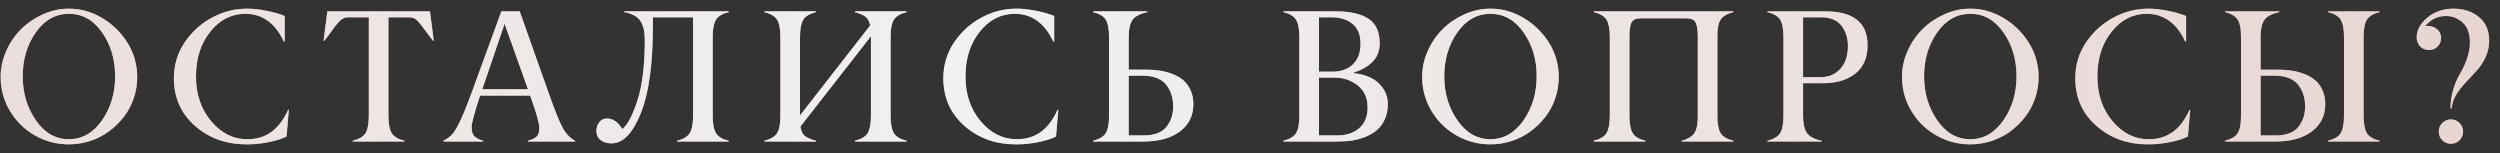
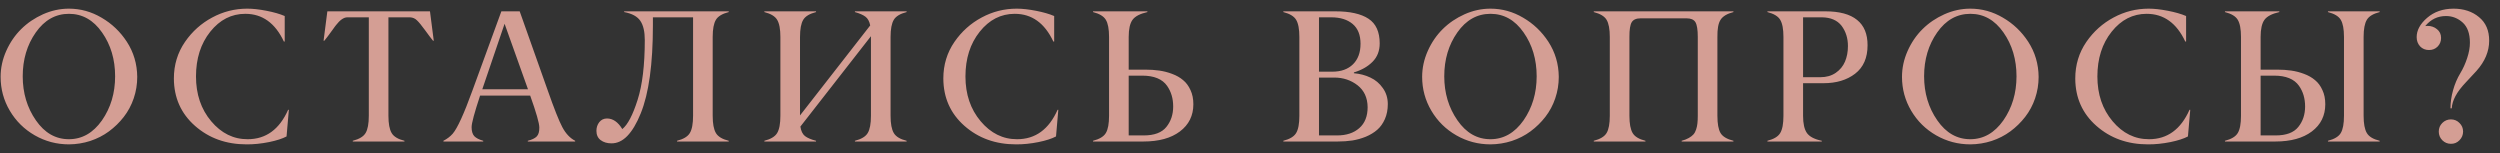
<svg xmlns="http://www.w3.org/2000/svg" width="212" height="13" viewBox="0 0 212 13" fill="none">
  <rect x="0" y="0" width="212" height="13" fill="#333333" stroke="none" />
  <path d="M3.044 10.203C3.783 11.271 4.716 11.805 5.841 11.805C6.96 11.805 7.895 11.273 8.645 10.211C9.39 9.138 9.762 7.891 9.762 6.469C9.762 5.042 9.393 3.802 8.653 2.75C7.919 1.698 6.984 1.172 5.848 1.172C4.713 1.172 3.776 1.698 3.036 2.75C2.296 3.802 1.927 5.042 1.927 6.469C1.927 7.885 2.299 9.13 3.044 10.203ZM5.841 0.734C6.825 0.734 7.749 0.99 8.614 1.5C9.484 2.005 10.197 2.685 10.755 3.539C11.333 4.43 11.627 5.422 11.637 6.516C11.637 7.146 11.539 7.753 11.341 8.336C11.143 8.919 10.861 9.445 10.497 9.914C10.137 10.378 9.718 10.787 9.239 11.141C8.765 11.49 8.236 11.76 7.653 11.953C7.07 12.141 6.468 12.237 5.848 12.242C4.807 12.242 3.841 11.987 2.95 11.477C2.059 10.966 1.354 10.271 0.833 9.391C0.312 8.51 0.052 7.552 0.052 6.516C0.052 5.766 0.21 5.034 0.528 4.32C0.846 3.607 1.268 2.99 1.794 2.469C2.32 1.948 2.937 1.529 3.645 1.211C4.359 0.893 5.091 0.734 5.841 0.734ZM20.909 12.242C19.18 12.242 17.722 11.719 16.534 10.672C15.347 9.625 14.751 8.286 14.745 6.656C14.745 5.5 15.06 4.464 15.691 3.547C16.3 2.667 17.068 1.979 17.995 1.484C18.922 0.984 19.915 0.734 20.972 0.734C21.441 0.734 21.982 0.794 22.597 0.914C23.217 1.034 23.732 1.182 24.144 1.359V3.523H24.073C23.339 1.956 22.248 1.172 20.8 1.172C19.628 1.172 18.639 1.677 17.831 2.688C17.024 3.698 16.62 4.964 16.62 6.484C16.62 7.995 17.05 9.26 17.909 10.281C18.769 11.302 19.8 11.81 21.003 11.805C22.55 11.805 23.693 10.974 24.433 9.312H24.495L24.3 11.57C23.946 11.758 23.454 11.917 22.823 12.047C22.152 12.182 21.514 12.247 20.909 12.242ZM34.298 11.938V12H29.916V11.938C30.462 11.797 30.825 11.578 31.002 11.281C31.184 10.979 31.275 10.492 31.275 9.82V1.469H29.455C29.153 1.469 28.83 1.693 28.486 2.141C28.47 2.161 28.436 2.206 28.384 2.273C28.337 2.341 28.285 2.414 28.228 2.492C28.171 2.565 28.113 2.643 28.056 2.727C27.879 2.977 27.694 3.219 27.502 3.453H27.439L27.759 0.961H36.462L36.783 3.453H36.72C36.585 3.292 36.358 2.992 36.041 2.555C35.749 2.154 35.522 1.878 35.361 1.727C35.2 1.565 35.002 1.479 34.767 1.469H32.939V9.82C32.939 10.487 33.03 10.974 33.212 11.281C33.39 11.583 33.752 11.802 34.298 11.938ZM40.898 7.57H44.773L42.789 2.016L40.898 7.57ZM48.773 11.938V12H44.758V11.938C45.107 11.849 45.357 11.729 45.508 11.578C45.664 11.422 45.74 11.167 45.734 10.812C45.734 10.453 45.477 9.552 44.961 8.109H40.711C40.232 9.557 39.992 10.448 39.992 10.781C39.992 11.125 40.068 11.38 40.219 11.547C40.375 11.708 40.628 11.838 40.977 11.938V12H37.602V11.938C37.919 11.776 38.182 11.575 38.391 11.336C38.786 10.878 39.341 9.664 40.055 7.695L42.516 0.961H44.07L46.453 7.68C46.99 9.211 47.398 10.242 47.68 10.773C47.971 11.325 48.336 11.713 48.773 11.938ZM61.795 11.938V12H57.413V11.938C57.959 11.797 58.321 11.578 58.498 11.281C58.681 10.979 58.772 10.492 58.772 9.82V1.469H55.366V2.141C55.366 5.432 55.022 7.924 54.334 9.617C53.991 10.466 53.61 11.104 53.194 11.531C52.782 11.953 52.332 12.162 51.842 12.156C51.483 12.156 51.181 12.065 50.936 11.883C50.696 11.7 50.577 11.438 50.577 11.094C50.577 10.812 50.657 10.568 50.819 10.359C50.985 10.151 51.204 10.047 51.475 10.047C51.975 10.047 52.407 10.346 52.772 10.945C53.23 10.575 53.663 9.75 54.069 8.469C54.475 7.198 54.678 5.505 54.678 3.391C54.678 2.682 54.553 2.143 54.303 1.773C54.053 1.398 53.595 1.148 52.928 1.023V0.961H61.795V1.023C61.248 1.164 60.886 1.383 60.709 1.68C60.527 1.982 60.436 2.466 60.436 3.133V9.82C60.436 10.487 60.527 10.974 60.709 11.281C60.886 11.583 61.248 11.802 61.795 11.938ZM76.88 11.938V12H72.497V11.938C73.044 11.797 73.406 11.578 73.583 11.281C73.765 10.979 73.856 10.492 73.856 9.82V3.07L67.872 10.734C67.929 11.109 68.059 11.378 68.263 11.539C68.466 11.695 68.778 11.828 69.2 11.938V12H64.817V11.938C65.364 11.797 65.726 11.578 65.903 11.281C66.085 10.979 66.177 10.492 66.177 9.82V3.133C66.177 2.466 66.085 1.982 65.903 1.68C65.726 1.383 65.364 1.164 64.817 1.023V0.961H69.2V1.023C68.653 1.164 68.291 1.383 68.114 1.68C67.932 1.982 67.841 2.466 67.841 3.133V9.789L73.794 2.156C73.726 1.812 73.591 1.565 73.388 1.414C73.184 1.263 72.888 1.133 72.497 1.023V0.961H76.88V1.023C76.333 1.164 75.971 1.383 75.794 1.68C75.612 1.982 75.52 2.466 75.52 3.133V9.82C75.52 10.487 75.612 10.974 75.794 11.281C75.971 11.583 76.333 11.802 76.88 11.938ZM86.159 12.242C84.43 12.242 82.972 11.719 81.784 10.672C80.597 9.625 80.001 8.286 79.995 6.656C79.995 5.5 80.31 4.464 80.941 3.547C81.55 2.667 82.318 1.979 83.245 1.484C84.172 0.984 85.165 0.734 86.222 0.734C86.691 0.734 87.232 0.794 87.847 0.914C88.467 1.034 88.982 1.182 89.394 1.359V3.523H89.323C88.589 1.956 87.498 1.172 86.05 1.172C84.878 1.172 83.888 1.677 83.081 2.688C82.274 3.698 81.87 4.964 81.87 6.484C81.87 7.995 82.3 9.26 83.159 10.281C84.019 11.302 85.05 11.81 86.253 11.805C87.8 11.805 88.943 10.974 89.683 9.312H89.745L89.55 11.57C89.196 11.758 88.704 11.917 88.073 12.047C87.402 12.182 86.763 12.247 86.159 12.242ZM96.963 12H92.689V11.938C93.236 11.797 93.598 11.578 93.775 11.281C93.957 10.979 94.048 10.492 94.048 9.82V3.133C94.048 2.466 93.957 1.982 93.775 1.68C93.598 1.383 93.236 1.164 92.689 1.023V0.961H97.298V1.023C96.673 1.164 96.252 1.385 96.033 1.688C95.819 1.99 95.713 2.471 95.713 3.133V5.906H97.134C97.551 5.906 97.942 5.932 98.306 5.984C98.676 6.036 99.041 6.13 99.4 6.266C99.765 6.401 100.074 6.578 100.33 6.797C100.59 7.01 100.798 7.292 100.955 7.641C101.116 7.984 101.197 8.383 101.197 8.836C101.197 9.805 100.817 10.575 100.056 11.148C99.301 11.716 98.27 12 96.963 12ZM95.713 6.414V11.484H96.994C97.884 11.484 98.522 11.245 98.908 10.766C99.293 10.287 99.486 9.708 99.486 9.031C99.486 8.354 99.314 7.771 98.97 7.281C98.564 6.703 97.861 6.414 96.861 6.414H95.713ZM113.436 12H108.827V11.938C109.373 11.797 109.735 11.578 109.912 11.281C110.095 10.979 110.186 10.492 110.186 9.82V3.133C110.186 2.466 110.095 1.982 109.912 1.68C109.735 1.383 109.373 1.164 108.827 1.023V0.961H113.241C114.475 0.961 115.41 1.169 116.045 1.586C116.681 2.003 116.998 2.701 116.998 3.68C116.998 4.31 116.798 4.828 116.397 5.234C115.996 5.641 115.467 5.943 114.811 6.141V6.211C115.321 6.253 115.787 6.375 116.209 6.578C116.636 6.776 116.988 7.073 117.264 7.469C117.545 7.859 117.686 8.312 117.686 8.828C117.686 9.302 117.603 9.727 117.436 10.102C117.274 10.471 117.058 10.773 116.787 11.008C116.517 11.242 116.194 11.438 115.819 11.594C115.444 11.745 115.061 11.852 114.67 11.914C114.285 11.971 113.873 12 113.436 12ZM111.85 1.469V6.078H112.983C113.722 6.078 114.306 5.87 114.733 5.453C115.16 5.031 115.373 4.451 115.373 3.711C115.373 2.966 115.149 2.406 114.702 2.031C114.254 1.656 113.649 1.469 112.889 1.469H111.85ZM111.85 6.578V11.484H113.381C114.168 11.484 114.795 11.279 115.264 10.867C115.738 10.456 115.975 9.862 115.975 9.086C115.965 8.289 115.681 7.672 115.123 7.234C114.561 6.797 113.902 6.578 113.147 6.578H111.85ZM123.591 10.203C124.33 11.271 125.262 11.805 126.387 11.805C127.507 11.805 128.442 11.273 129.192 10.211C129.937 9.138 130.309 7.891 130.309 6.469C130.309 5.042 129.94 3.802 129.2 2.75C128.466 1.698 127.531 1.172 126.395 1.172C125.26 1.172 124.322 1.698 123.583 2.75C122.843 3.802 122.473 5.042 122.473 6.469C122.473 7.885 122.846 9.13 123.591 10.203ZM126.387 0.734C127.372 0.734 128.296 0.99 129.161 1.5C130.031 2.005 130.744 2.685 131.302 3.539C131.88 4.43 132.174 5.422 132.184 6.516C132.184 7.146 132.085 7.753 131.887 8.336C131.69 8.919 131.408 9.445 131.044 9.914C130.684 10.378 130.265 10.787 129.786 11.141C129.312 11.49 128.783 11.76 128.2 11.953C127.617 12.141 127.015 12.237 126.395 12.242C125.354 12.242 124.387 11.987 123.497 11.477C122.606 10.966 121.901 10.271 121.38 9.391C120.859 8.51 120.598 7.552 120.598 6.516C120.598 5.766 120.757 5.034 121.075 4.32C121.393 3.607 121.815 2.99 122.341 2.469C122.867 1.948 123.484 1.529 124.192 1.211C124.906 0.893 125.637 0.734 126.387 0.734ZM146.995 11.938V12H142.605V11.938C142.844 11.875 143.045 11.797 143.206 11.703C143.373 11.609 143.506 11.508 143.605 11.398C143.704 11.284 143.779 11.143 143.831 10.977C143.889 10.805 143.925 10.633 143.941 10.461C143.961 10.289 143.972 10.075 143.972 9.82V3.133C143.972 2.518 143.904 2.099 143.769 1.875C143.633 1.661 143.386 1.555 143.027 1.555H139.12C138.756 1.555 138.506 1.664 138.37 1.883C138.235 2.112 138.17 2.529 138.175 3.133V9.82C138.175 10.487 138.266 10.974 138.448 11.281C138.626 11.583 138.988 11.802 139.534 11.938V12H135.152V11.938C135.698 11.797 136.06 11.578 136.238 11.281C136.42 10.979 136.511 10.492 136.511 9.82V3.133C136.511 2.466 136.42 1.982 136.238 1.68C136.06 1.383 135.698 1.164 135.152 1.023V0.961H146.995V1.023C146.454 1.164 146.089 1.383 145.902 1.68C145.714 1.971 145.626 2.456 145.636 3.133V9.82C145.636 10.492 145.724 10.979 145.902 11.281C146.079 11.578 146.443 11.797 146.995 11.938ZM154.486 11.938V12H149.877V11.938C150.423 11.797 150.785 11.578 150.962 11.281C151.145 10.979 151.236 10.492 151.236 9.82V3.133C151.236 2.466 151.145 1.982 150.962 1.68C150.785 1.383 150.423 1.164 149.877 1.023V0.961H154.791C155.989 0.961 156.884 1.203 157.478 1.688C158.077 2.167 158.374 2.885 158.369 3.844C158.369 4.906 158.017 5.708 157.314 6.25C156.616 6.786 155.726 7.055 154.642 7.055H152.9V9.82C152.9 10.482 153.009 10.969 153.228 11.281C153.447 11.588 153.866 11.807 154.486 11.938ZM152.9 1.469V6.547H154.369C154.874 6.547 155.306 6.424 155.666 6.18C156.025 5.935 156.288 5.617 156.455 5.227C156.621 4.836 156.705 4.396 156.705 3.906C156.705 3.24 156.525 2.667 156.166 2.188C155.801 1.719 155.246 1.479 154.502 1.469H152.9ZM164.281 10.203C165.021 11.271 165.953 11.805 167.078 11.805C168.198 11.805 169.133 11.273 169.883 10.211C170.628 9.138 171 7.891 171 6.469C171 5.042 170.63 3.802 169.891 2.75C169.156 1.698 168.221 1.172 167.086 1.172C165.951 1.172 165.013 1.698 164.273 2.75C163.534 3.802 163.164 5.042 163.164 6.469C163.164 7.885 163.536 9.13 164.281 10.203ZM167.078 0.734C168.062 0.734 168.987 0.99 169.852 1.5C170.721 2.005 171.435 2.685 171.992 3.539C172.57 4.43 172.865 5.422 172.875 6.516C172.875 7.146 172.776 7.753 172.578 8.336C172.38 8.919 172.099 9.445 171.734 9.914C171.375 10.378 170.956 10.787 170.477 11.141C170.003 11.49 169.474 11.76 168.891 11.953C168.307 12.141 167.706 12.237 167.086 12.242C166.044 12.242 165.078 11.987 164.188 11.477C163.297 10.966 162.591 10.271 162.07 9.391C161.549 8.51 161.289 7.552 161.289 6.516C161.289 5.766 161.448 5.034 161.766 4.32C162.083 3.607 162.505 2.99 163.031 2.469C163.557 1.948 164.174 1.529 164.883 1.211C165.596 0.893 166.328 0.734 167.078 0.734ZM182.147 12.242C180.418 12.242 178.959 11.719 177.772 10.672C176.584 9.625 175.988 8.286 175.983 6.656C175.983 5.5 176.298 4.464 176.928 3.547C177.537 2.667 178.306 1.979 179.233 1.484C180.16 0.984 181.152 0.734 182.209 0.734C182.678 0.734 183.22 0.794 183.834 0.914C184.454 1.034 184.97 1.182 185.381 1.359V3.523H185.311C184.577 1.956 183.485 1.172 182.037 1.172C180.866 1.172 179.876 1.677 179.069 2.688C178.261 3.698 177.858 4.964 177.858 6.484C177.858 7.995 178.287 9.26 179.147 10.281C180.006 11.302 181.037 11.81 182.241 11.805C183.787 11.805 184.931 10.974 185.67 9.312H185.733L185.537 11.57C185.183 11.758 184.691 11.917 184.061 12.047C183.389 12.182 182.751 12.247 182.147 12.242ZM201.794 11.938V12H197.411V11.938C197.958 11.797 198.32 11.578 198.497 11.281C198.679 10.979 198.77 10.492 198.77 9.82V3.133C198.77 2.466 198.679 1.982 198.497 1.68C198.32 1.383 197.958 1.164 197.411 1.023V0.961H201.794V1.023C201.247 1.164 200.885 1.383 200.708 1.68C200.526 1.982 200.434 2.466 200.434 3.133V9.82C200.434 10.487 200.526 10.974 200.708 11.281C200.885 11.583 201.247 11.802 201.794 11.938ZM192.95 12H188.677V11.938C189.223 11.797 189.585 11.578 189.762 11.281C189.945 10.979 190.036 10.492 190.036 9.82V3.133C190.036 2.466 189.945 1.982 189.762 1.68C189.585 1.383 189.223 1.164 188.677 1.023V0.961H193.286V1.023C192.661 1.164 192.239 1.385 192.02 1.688C191.807 1.99 191.7 2.471 191.7 3.133V5.906H193.122C193.539 5.906 193.929 5.932 194.294 5.984C194.664 6.036 195.028 6.13 195.387 6.266C195.752 6.401 196.062 6.578 196.317 6.797C196.578 7.01 196.786 7.292 196.942 7.641C197.104 7.984 197.184 8.383 197.184 8.836C197.184 9.805 196.804 10.575 196.044 11.148C195.289 11.716 194.257 12 192.95 12ZM191.7 6.414V11.484H192.981C193.872 11.484 194.51 11.245 194.895 10.766C195.281 10.287 195.473 9.708 195.473 9.031C195.473 8.354 195.302 7.771 194.958 7.281C194.552 6.703 193.848 6.414 192.848 6.414H191.7ZM207.909 9.188H207.8C207.8 8.688 207.873 8.177 208.019 7.656C208.165 7.13 208.368 6.651 208.628 6.219C208.868 5.823 209.063 5.393 209.214 4.93C209.37 4.466 209.448 4.029 209.448 3.617C209.448 2.852 209.245 2.284 208.839 1.914C208.428 1.544 207.954 1.359 207.417 1.359C206.714 1.359 206.128 1.643 205.659 2.211C205.711 2.201 205.774 2.195 205.847 2.195C206.165 2.195 206.435 2.289 206.659 2.477C206.889 2.659 207.003 2.906 207.003 3.219C207.003 3.51 206.904 3.755 206.706 3.953C206.514 4.146 206.271 4.242 205.98 4.242C205.672 4.242 205.42 4.138 205.222 3.93C205.029 3.716 204.933 3.456 204.933 3.148C204.933 2.57 205.227 2.026 205.816 1.516C206.409 1 207.154 0.74 208.05 0.734C208.925 0.734 209.649 0.974 210.222 1.453C210.8 1.927 211.086 2.594 211.081 3.453C211.081 4.359 210.722 5.214 210.003 6.016C209.696 6.349 209.391 6.677 209.089 7C208.334 7.792 207.941 8.521 207.909 9.188ZM208.87 11.156C208.87 11.438 208.769 11.682 208.566 11.891C208.363 12.099 208.12 12.2 207.839 12.195C207.553 12.195 207.308 12.094 207.105 11.891C206.907 11.688 206.808 11.443 206.808 11.156C206.808 10.87 206.907 10.628 207.105 10.43C207.308 10.227 207.553 10.125 207.839 10.125C208.126 10.125 208.368 10.227 208.566 10.43C208.769 10.628 208.87 10.87 208.87 11.156Z" fill="#D49E94" />
-   <path d="M3.044 10.203C3.783 11.271 4.716 11.805 5.841 11.805C6.96 11.805 7.895 11.273 8.645 10.211C9.39 9.138 9.762 7.891 9.762 6.469C9.762 5.042 9.393 3.802 8.653 2.75C7.919 1.698 6.984 1.172 5.848 1.172C4.713 1.172 3.776 1.698 3.036 2.75C2.296 3.802 1.927 5.042 1.927 6.469C1.927 7.885 2.299 9.13 3.044 10.203ZM5.841 0.734C6.825 0.734 7.749 0.99 8.614 1.5C9.484 2.005 10.197 2.685 10.755 3.539C11.333 4.43 11.627 5.422 11.637 6.516C11.637 7.146 11.539 7.753 11.341 8.336C11.143 8.919 10.861 9.445 10.497 9.914C10.137 10.378 9.718 10.787 9.239 11.141C8.765 11.49 8.236 11.76 7.653 11.953C7.07 12.141 6.468 12.237 5.848 12.242C4.807 12.242 3.841 11.987 2.95 11.477C2.059 10.966 1.354 10.271 0.833 9.391C0.312 8.51 0.052 7.552 0.052 6.516C0.052 5.766 0.21 5.034 0.528 4.32C0.846 3.607 1.268 2.99 1.794 2.469C2.32 1.948 2.937 1.529 3.645 1.211C4.359 0.893 5.091 0.734 5.841 0.734ZM20.909 12.242C19.18 12.242 17.722 11.719 16.534 10.672C15.347 9.625 14.751 8.286 14.745 6.656C14.745 5.5 15.06 4.464 15.691 3.547C16.3 2.667 17.068 1.979 17.995 1.484C18.922 0.984 19.915 0.734 20.972 0.734C21.441 0.734 21.982 0.794 22.597 0.914C23.217 1.034 23.732 1.182 24.144 1.359V3.523H24.073C23.339 1.956 22.248 1.172 20.8 1.172C19.628 1.172 18.639 1.677 17.831 2.688C17.024 3.698 16.62 4.964 16.62 6.484C16.62 7.995 17.05 9.26 17.909 10.281C18.769 11.302 19.8 11.81 21.003 11.805C22.55 11.805 23.693 10.974 24.433 9.312H24.495L24.3 11.57C23.946 11.758 23.454 11.917 22.823 12.047C22.152 12.182 21.514 12.247 20.909 12.242ZM34.298 11.938V12H29.916V11.938C30.462 11.797 30.825 11.578 31.002 11.281C31.184 10.979 31.275 10.492 31.275 9.82V1.469H29.455C29.153 1.469 28.83 1.693 28.486 2.141C28.47 2.161 28.436 2.206 28.384 2.273C28.337 2.341 28.285 2.414 28.228 2.492C28.171 2.565 28.113 2.643 28.056 2.727C27.879 2.977 27.694 3.219 27.502 3.453H27.439L27.759 0.961H36.462L36.783 3.453H36.72C36.585 3.292 36.358 2.992 36.041 2.555C35.749 2.154 35.522 1.878 35.361 1.727C35.2 1.565 35.002 1.479 34.767 1.469H32.939V9.82C32.939 10.487 33.03 10.974 33.212 11.281C33.39 11.583 33.752 11.802 34.298 11.938ZM40.898 7.57H44.773L42.789 2.016L40.898 7.57ZM48.773 11.938V12H44.758V11.938C45.107 11.849 45.357 11.729 45.508 11.578C45.664 11.422 45.74 11.167 45.734 10.812C45.734 10.453 45.477 9.552 44.961 8.109H40.711C40.232 9.557 39.992 10.448 39.992 10.781C39.992 11.125 40.068 11.38 40.219 11.547C40.375 11.708 40.628 11.838 40.977 11.938V12H37.602V11.938C37.919 11.776 38.182 11.575 38.391 11.336C38.786 10.878 39.341 9.664 40.055 7.695L42.516 0.961H44.07L46.453 7.68C46.99 9.211 47.398 10.242 47.68 10.773C47.971 11.325 48.336 11.713 48.773 11.938ZM61.795 11.938V12H57.413V11.938C57.959 11.797 58.321 11.578 58.498 11.281C58.681 10.979 58.772 10.492 58.772 9.82V1.469H55.366V2.141C55.366 5.432 55.022 7.924 54.334 9.617C53.991 10.466 53.61 11.104 53.194 11.531C52.782 11.953 52.332 12.162 51.842 12.156C51.483 12.156 51.181 12.065 50.936 11.883C50.696 11.7 50.577 11.438 50.577 11.094C50.577 10.812 50.657 10.568 50.819 10.359C50.985 10.151 51.204 10.047 51.475 10.047C51.975 10.047 52.407 10.346 52.772 10.945C53.23 10.575 53.663 9.75 54.069 8.469C54.475 7.198 54.678 5.505 54.678 3.391C54.678 2.682 54.553 2.143 54.303 1.773C54.053 1.398 53.595 1.148 52.928 1.023V0.961H61.795V1.023C61.248 1.164 60.886 1.383 60.709 1.68C60.527 1.982 60.436 2.466 60.436 3.133V9.82C60.436 10.487 60.527 10.974 60.709 11.281C60.886 11.583 61.248 11.802 61.795 11.938ZM76.88 11.938V12H72.497V11.938C73.044 11.797 73.406 11.578 73.583 11.281C73.765 10.979 73.856 10.492 73.856 9.82V3.07L67.872 10.734C67.929 11.109 68.059 11.378 68.263 11.539C68.466 11.695 68.778 11.828 69.2 11.938V12H64.817V11.938C65.364 11.797 65.726 11.578 65.903 11.281C66.085 10.979 66.177 10.492 66.177 9.82V3.133C66.177 2.466 66.085 1.982 65.903 1.68C65.726 1.383 65.364 1.164 64.817 1.023V0.961H69.2V1.023C68.653 1.164 68.291 1.383 68.114 1.68C67.932 1.982 67.841 2.466 67.841 3.133V9.789L73.794 2.156C73.726 1.812 73.591 1.565 73.388 1.414C73.184 1.263 72.888 1.133 72.497 1.023V0.961H76.88V1.023C76.333 1.164 75.971 1.383 75.794 1.68C75.612 1.982 75.52 2.466 75.52 3.133V9.82C75.52 10.487 75.612 10.974 75.794 11.281C75.971 11.583 76.333 11.802 76.88 11.938ZM86.159 12.242C84.43 12.242 82.972 11.719 81.784 10.672C80.597 9.625 80.001 8.286 79.995 6.656C79.995 5.5 80.31 4.464 80.941 3.547C81.55 2.667 82.318 1.979 83.245 1.484C84.172 0.984 85.165 0.734 86.222 0.734C86.691 0.734 87.232 0.794 87.847 0.914C88.467 1.034 88.982 1.182 89.394 1.359V3.523H89.323C88.589 1.956 87.498 1.172 86.05 1.172C84.878 1.172 83.888 1.677 83.081 2.688C82.274 3.698 81.87 4.964 81.87 6.484C81.87 7.995 82.3 9.26 83.159 10.281C84.019 11.302 85.05 11.81 86.253 11.805C87.8 11.805 88.943 10.974 89.683 9.312H89.745L89.55 11.57C89.196 11.758 88.704 11.917 88.073 12.047C87.402 12.182 86.763 12.247 86.159 12.242ZM96.963 12H92.689V11.938C93.236 11.797 93.598 11.578 93.775 11.281C93.957 10.979 94.048 10.492 94.048 9.82V3.133C94.048 2.466 93.957 1.982 93.775 1.68C93.598 1.383 93.236 1.164 92.689 1.023V0.961H97.298V1.023C96.673 1.164 96.252 1.385 96.033 1.688C95.819 1.99 95.713 2.471 95.713 3.133V5.906H97.134C97.551 5.906 97.942 5.932 98.306 5.984C98.676 6.036 99.041 6.13 99.4 6.266C99.765 6.401 100.074 6.578 100.33 6.797C100.59 7.01 100.798 7.292 100.955 7.641C101.116 7.984 101.197 8.383 101.197 8.836C101.197 9.805 100.817 10.575 100.056 11.148C99.301 11.716 98.27 12 96.963 12ZM95.713 6.414V11.484H96.994C97.884 11.484 98.522 11.245 98.908 10.766C99.293 10.287 99.486 9.708 99.486 9.031C99.486 8.354 99.314 7.771 98.97 7.281C98.564 6.703 97.861 6.414 96.861 6.414H95.713ZM113.436 12H108.827V11.938C109.373 11.797 109.735 11.578 109.912 11.281C110.095 10.979 110.186 10.492 110.186 9.82V3.133C110.186 2.466 110.095 1.982 109.912 1.68C109.735 1.383 109.373 1.164 108.827 1.023V0.961H113.241C114.475 0.961 115.41 1.169 116.045 1.586C116.681 2.003 116.998 2.701 116.998 3.68C116.998 4.31 116.798 4.828 116.397 5.234C115.996 5.641 115.467 5.943 114.811 6.141V6.211C115.321 6.253 115.787 6.375 116.209 6.578C116.636 6.776 116.988 7.073 117.264 7.469C117.545 7.859 117.686 8.312 117.686 8.828C117.686 9.302 117.603 9.727 117.436 10.102C117.274 10.471 117.058 10.773 116.787 11.008C116.517 11.242 116.194 11.438 115.819 11.594C115.444 11.745 115.061 11.852 114.67 11.914C114.285 11.971 113.873 12 113.436 12ZM111.85 1.469V6.078H112.983C113.722 6.078 114.306 5.87 114.733 5.453C115.16 5.031 115.373 4.451 115.373 3.711C115.373 2.966 115.149 2.406 114.702 2.031C114.254 1.656 113.649 1.469 112.889 1.469H111.85ZM111.85 6.578V11.484H113.381C114.168 11.484 114.795 11.279 115.264 10.867C115.738 10.456 115.975 9.862 115.975 9.086C115.965 8.289 115.681 7.672 115.123 7.234C114.561 6.797 113.902 6.578 113.147 6.578H111.85ZM123.591 10.203C124.33 11.271 125.262 11.805 126.387 11.805C127.507 11.805 128.442 11.273 129.192 10.211C129.937 9.138 130.309 7.891 130.309 6.469C130.309 5.042 129.94 3.802 129.2 2.75C128.466 1.698 127.531 1.172 126.395 1.172C125.26 1.172 124.322 1.698 123.583 2.75C122.843 3.802 122.473 5.042 122.473 6.469C122.473 7.885 122.846 9.13 123.591 10.203ZM126.387 0.734C127.372 0.734 128.296 0.99 129.161 1.5C130.031 2.005 130.744 2.685 131.302 3.539C131.88 4.43 132.174 5.422 132.184 6.516C132.184 7.146 132.085 7.753 131.887 8.336C131.69 8.919 131.408 9.445 131.044 9.914C130.684 10.378 130.265 10.787 129.786 11.141C129.312 11.49 128.783 11.76 128.2 11.953C127.617 12.141 127.015 12.237 126.395 12.242C125.354 12.242 124.387 11.987 123.497 11.477C122.606 10.966 121.901 10.271 121.38 9.391C120.859 8.51 120.598 7.552 120.598 6.516C120.598 5.766 120.757 5.034 121.075 4.32C121.393 3.607 121.815 2.99 122.341 2.469C122.867 1.948 123.484 1.529 124.192 1.211C124.906 0.893 125.637 0.734 126.387 0.734ZM146.995 11.938V12H142.605V11.938C142.844 11.875 143.045 11.797 143.206 11.703C143.373 11.609 143.506 11.508 143.605 11.398C143.704 11.284 143.779 11.143 143.831 10.977C143.889 10.805 143.925 10.633 143.941 10.461C143.961 10.289 143.972 10.075 143.972 9.82V3.133C143.972 2.518 143.904 2.099 143.769 1.875C143.633 1.661 143.386 1.555 143.027 1.555H139.12C138.756 1.555 138.506 1.664 138.37 1.883C138.235 2.112 138.17 2.529 138.175 3.133V9.82C138.175 10.487 138.266 10.974 138.448 11.281C138.626 11.583 138.988 11.802 139.534 11.938V12H135.152V11.938C135.698 11.797 136.06 11.578 136.238 11.281C136.42 10.979 136.511 10.492 136.511 9.82V3.133C136.511 2.466 136.42 1.982 136.238 1.68C136.06 1.383 135.698 1.164 135.152 1.023V0.961H146.995V1.023C146.454 1.164 146.089 1.383 145.902 1.68C145.714 1.971 145.626 2.456 145.636 3.133V9.82C145.636 10.492 145.724 10.979 145.902 11.281C146.079 11.578 146.443 11.797 146.995 11.938ZM154.486 11.938V12H149.877V11.938C150.423 11.797 150.785 11.578 150.962 11.281C151.145 10.979 151.236 10.492 151.236 9.82V3.133C151.236 2.466 151.145 1.982 150.962 1.68C150.785 1.383 150.423 1.164 149.877 1.023V0.961H154.791C155.989 0.961 156.884 1.203 157.478 1.688C158.077 2.167 158.374 2.885 158.369 3.844C158.369 4.906 158.017 5.708 157.314 6.25C156.616 6.786 155.726 7.055 154.642 7.055H152.9V9.82C152.9 10.482 153.009 10.969 153.228 11.281C153.447 11.588 153.866 11.807 154.486 11.938ZM152.9 1.469V6.547H154.369C154.874 6.547 155.306 6.424 155.666 6.18C156.025 5.935 156.288 5.617 156.455 5.227C156.621 4.836 156.705 4.396 156.705 3.906C156.705 3.24 156.525 2.667 156.166 2.188C155.801 1.719 155.246 1.479 154.502 1.469H152.9ZM164.281 10.203C165.021 11.271 165.953 11.805 167.078 11.805C168.198 11.805 169.133 11.273 169.883 10.211C170.628 9.138 171 7.891 171 6.469C171 5.042 170.63 3.802 169.891 2.75C169.156 1.698 168.221 1.172 167.086 1.172C165.951 1.172 165.013 1.698 164.273 2.75C163.534 3.802 163.164 5.042 163.164 6.469C163.164 7.885 163.536 9.13 164.281 10.203ZM167.078 0.734C168.062 0.734 168.987 0.99 169.852 1.5C170.721 2.005 171.435 2.685 171.992 3.539C172.57 4.43 172.865 5.422 172.875 6.516C172.875 7.146 172.776 7.753 172.578 8.336C172.38 8.919 172.099 9.445 171.734 9.914C171.375 10.378 170.956 10.787 170.477 11.141C170.003 11.49 169.474 11.76 168.891 11.953C168.307 12.141 167.706 12.237 167.086 12.242C166.044 12.242 165.078 11.987 164.188 11.477C163.297 10.966 162.591 10.271 162.07 9.391C161.549 8.51 161.289 7.552 161.289 6.516C161.289 5.766 161.448 5.034 161.766 4.32C162.083 3.607 162.505 2.99 163.031 2.469C163.557 1.948 164.174 1.529 164.883 1.211C165.596 0.893 166.328 0.734 167.078 0.734ZM182.147 12.242C180.418 12.242 178.959 11.719 177.772 10.672C176.584 9.625 175.988 8.286 175.983 6.656C175.983 5.5 176.298 4.464 176.928 3.547C177.537 2.667 178.306 1.979 179.233 1.484C180.16 0.984 181.152 0.734 182.209 0.734C182.678 0.734 183.22 0.794 183.834 0.914C184.454 1.034 184.97 1.182 185.381 1.359V3.523H185.311C184.577 1.956 183.485 1.172 182.037 1.172C180.866 1.172 179.876 1.677 179.069 2.688C178.261 3.698 177.858 4.964 177.858 6.484C177.858 7.995 178.287 9.26 179.147 10.281C180.006 11.302 181.037 11.81 182.241 11.805C183.787 11.805 184.931 10.974 185.67 9.312H185.733L185.537 11.57C185.183 11.758 184.691 11.917 184.061 12.047C183.389 12.182 182.751 12.247 182.147 12.242ZM201.794 11.938V12H197.411V11.938C197.958 11.797 198.32 11.578 198.497 11.281C198.679 10.979 198.77 10.492 198.77 9.82V3.133C198.77 2.466 198.679 1.982 198.497 1.68C198.32 1.383 197.958 1.164 197.411 1.023V0.961H201.794V1.023C201.247 1.164 200.885 1.383 200.708 1.68C200.526 1.982 200.434 2.466 200.434 3.133V9.82C200.434 10.487 200.526 10.974 200.708 11.281C200.885 11.583 201.247 11.802 201.794 11.938ZM192.95 12H188.677V11.938C189.223 11.797 189.585 11.578 189.762 11.281C189.945 10.979 190.036 10.492 190.036 9.82V3.133C190.036 2.466 189.945 1.982 189.762 1.68C189.585 1.383 189.223 1.164 188.677 1.023V0.961H193.286V1.023C192.661 1.164 192.239 1.385 192.02 1.688C191.807 1.99 191.7 2.471 191.7 3.133V5.906H193.122C193.539 5.906 193.929 5.932 194.294 5.984C194.664 6.036 195.028 6.13 195.387 6.266C195.752 6.401 196.062 6.578 196.317 6.797C196.578 7.01 196.786 7.292 196.942 7.641C197.104 7.984 197.184 8.383 197.184 8.836C197.184 9.805 196.804 10.575 196.044 11.148C195.289 11.716 194.257 12 192.95 12ZM191.7 6.414V11.484H192.981C193.872 11.484 194.51 11.245 194.895 10.766C195.281 10.287 195.473 9.708 195.473 9.031C195.473 8.354 195.302 7.771 194.958 7.281C194.552 6.703 193.848 6.414 192.848 6.414H191.7ZM207.909 9.188H207.8C207.8 8.688 207.873 8.177 208.019 7.656C208.165 7.13 208.368 6.651 208.628 6.219C208.868 5.823 209.063 5.393 209.214 4.93C209.37 4.466 209.448 4.029 209.448 3.617C209.448 2.852 209.245 2.284 208.839 1.914C208.428 1.544 207.954 1.359 207.417 1.359C206.714 1.359 206.128 1.643 205.659 2.211C205.711 2.201 205.774 2.195 205.847 2.195C206.165 2.195 206.435 2.289 206.659 2.477C206.889 2.659 207.003 2.906 207.003 3.219C207.003 3.51 206.904 3.755 206.706 3.953C206.514 4.146 206.271 4.242 205.98 4.242C205.672 4.242 205.42 4.138 205.222 3.93C205.029 3.716 204.933 3.456 204.933 3.148C204.933 2.57 205.227 2.026 205.816 1.516C206.409 1 207.154 0.74 208.05 0.734C208.925 0.734 209.649 0.974 210.222 1.453C210.8 1.927 211.086 2.594 211.081 3.453C211.081 4.359 210.722 5.214 210.003 6.016C209.696 6.349 209.391 6.677 209.089 7C208.334 7.792 207.941 8.521 207.909 9.188ZM208.87 11.156C208.87 11.438 208.769 11.682 208.566 11.891C208.363 12.099 208.12 12.2 207.839 12.195C207.553 12.195 207.308 12.094 207.105 11.891C206.907 11.688 206.808 11.443 206.808 11.156C206.808 10.87 206.907 10.628 207.105 10.43C207.308 10.227 207.553 10.125 207.839 10.125C208.126 10.125 208.368 10.227 208.566 10.43C208.769 10.628 208.87 10.87 208.87 11.156Z" fill="url(#paint0_linear_23_3313)" />
  <defs>
    <linearGradient id="paint0_linear_23_3313" x1="245.639" y1="7.951" x2="-79.149" y2="7.951" gradientUnits="userSpaceOnUse">
      <stop stop-color="#F1F1F1" stop-opacity="0.58" />
      <stop offset="0.505" stop-color="#F1F1F1" />
      <stop offset="1" stop-color="#F1F1F1" stop-opacity="0.56" />
    </linearGradient>
  </defs>
</svg>